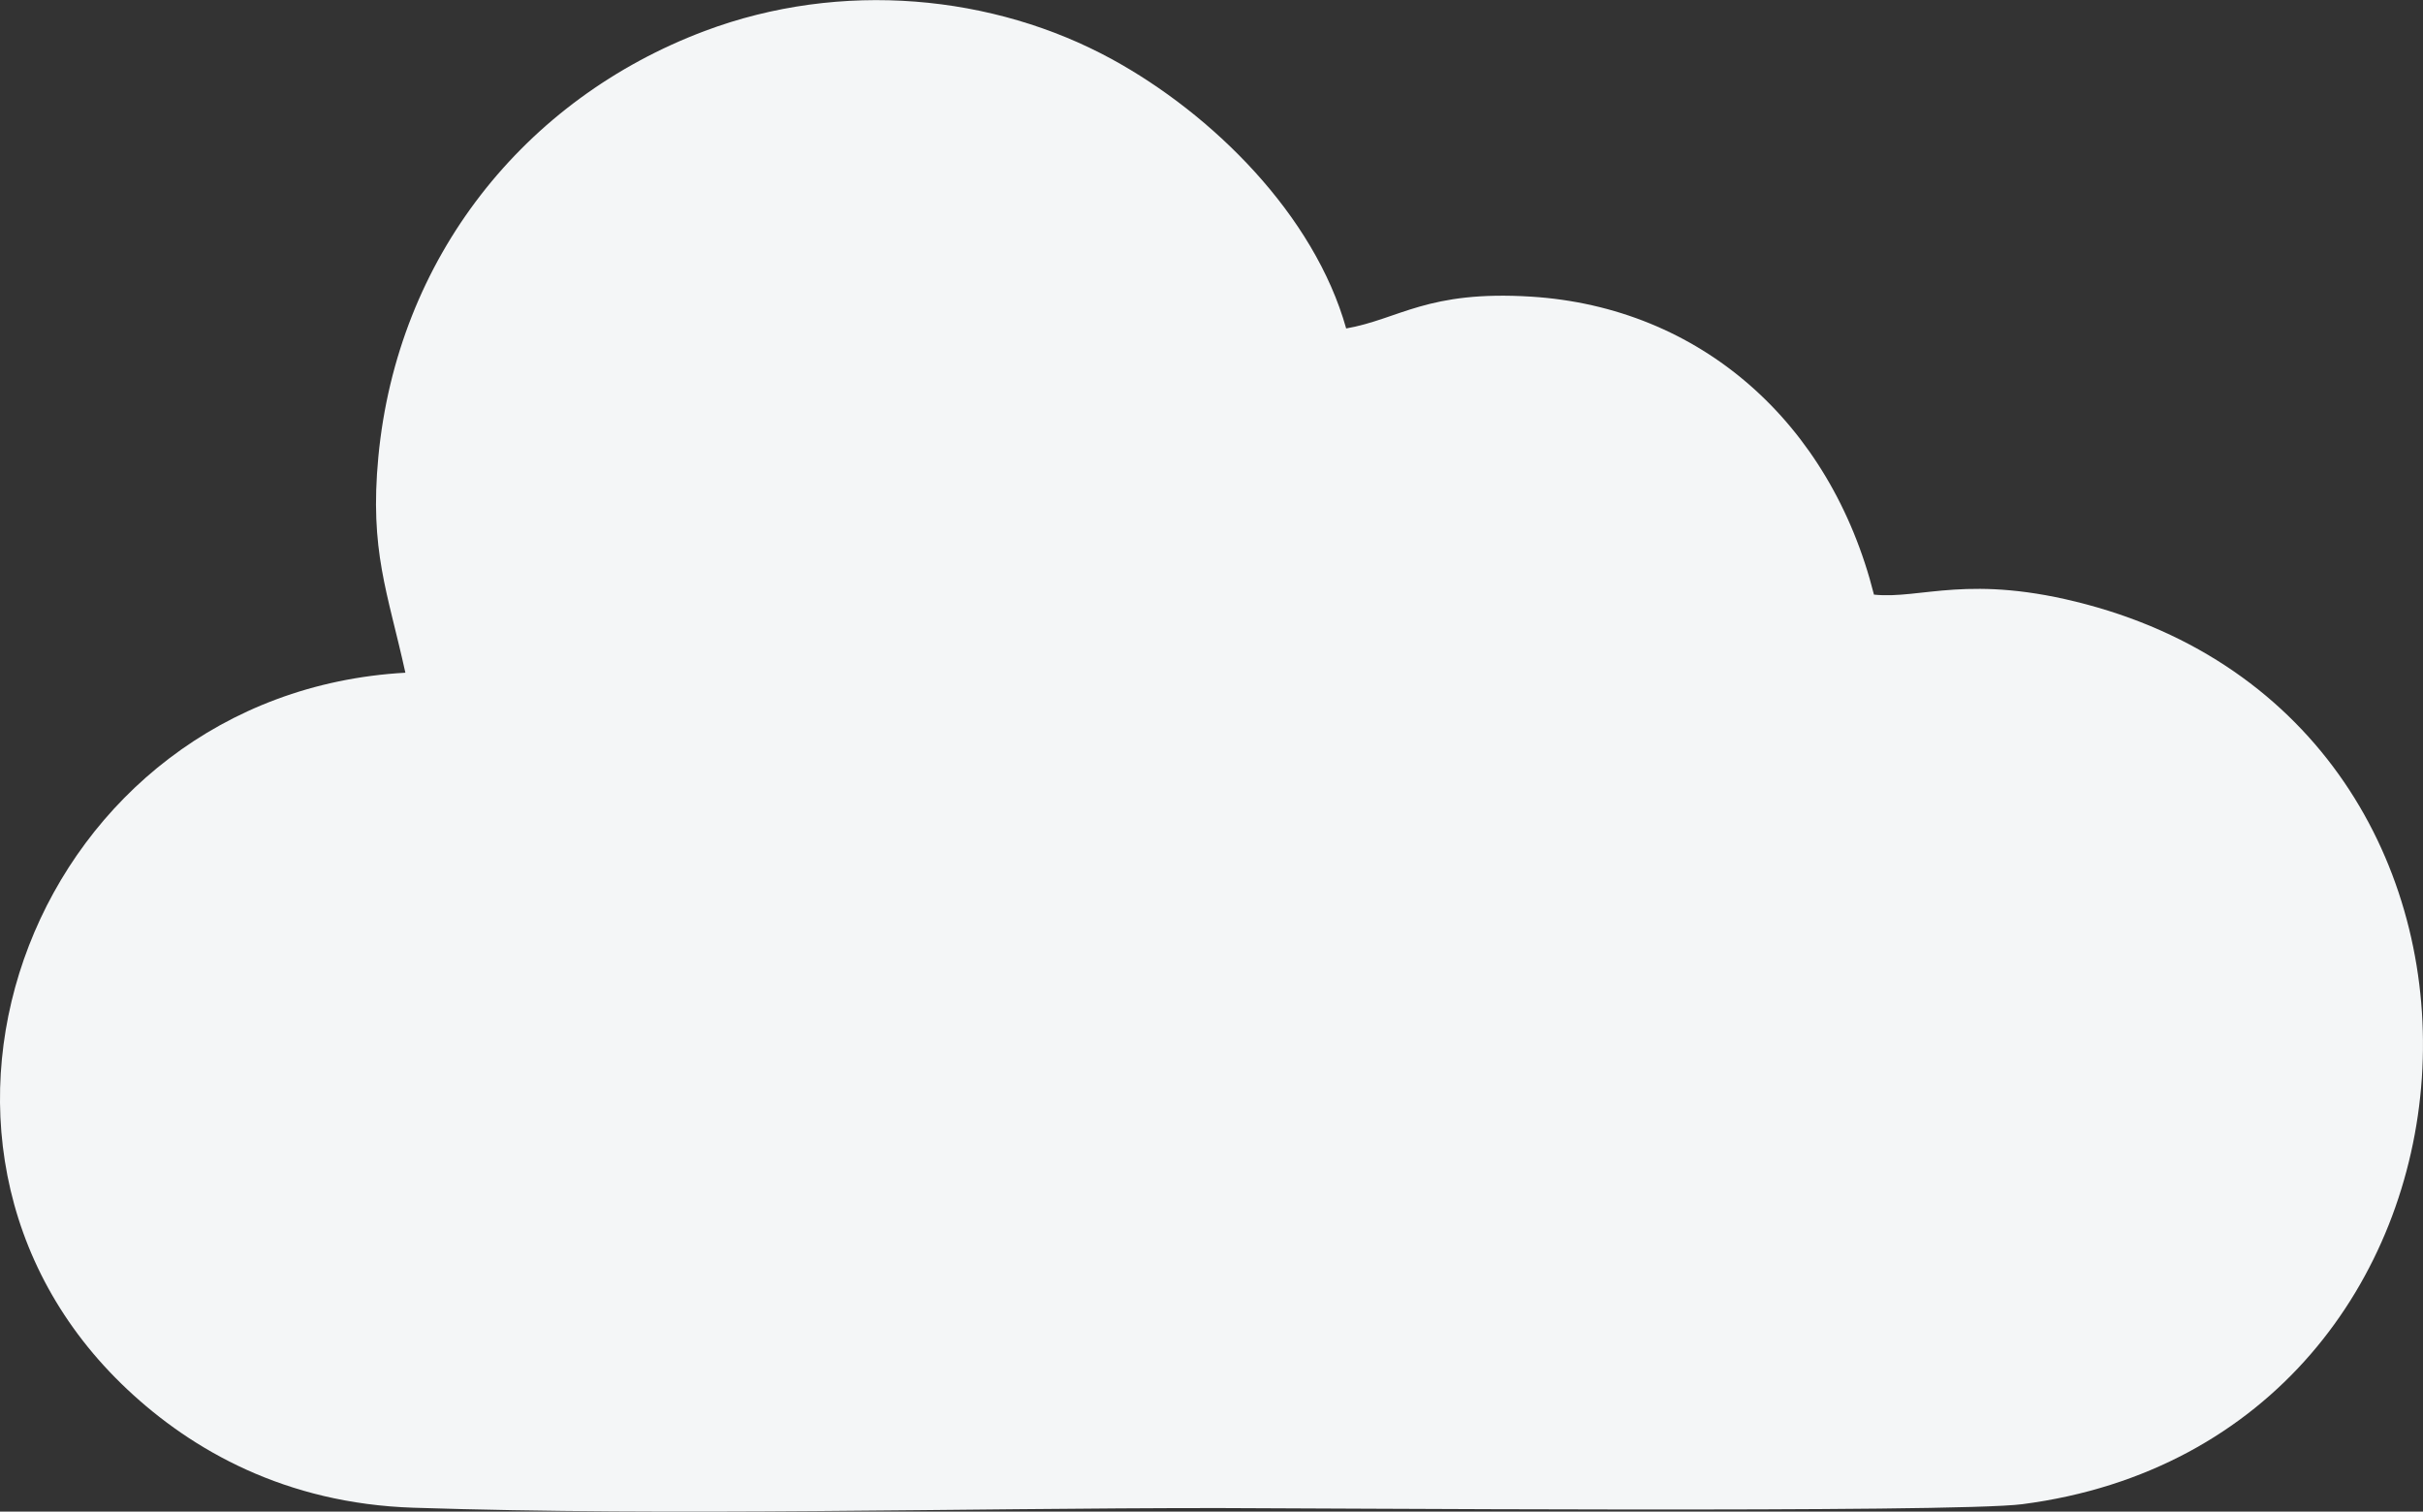
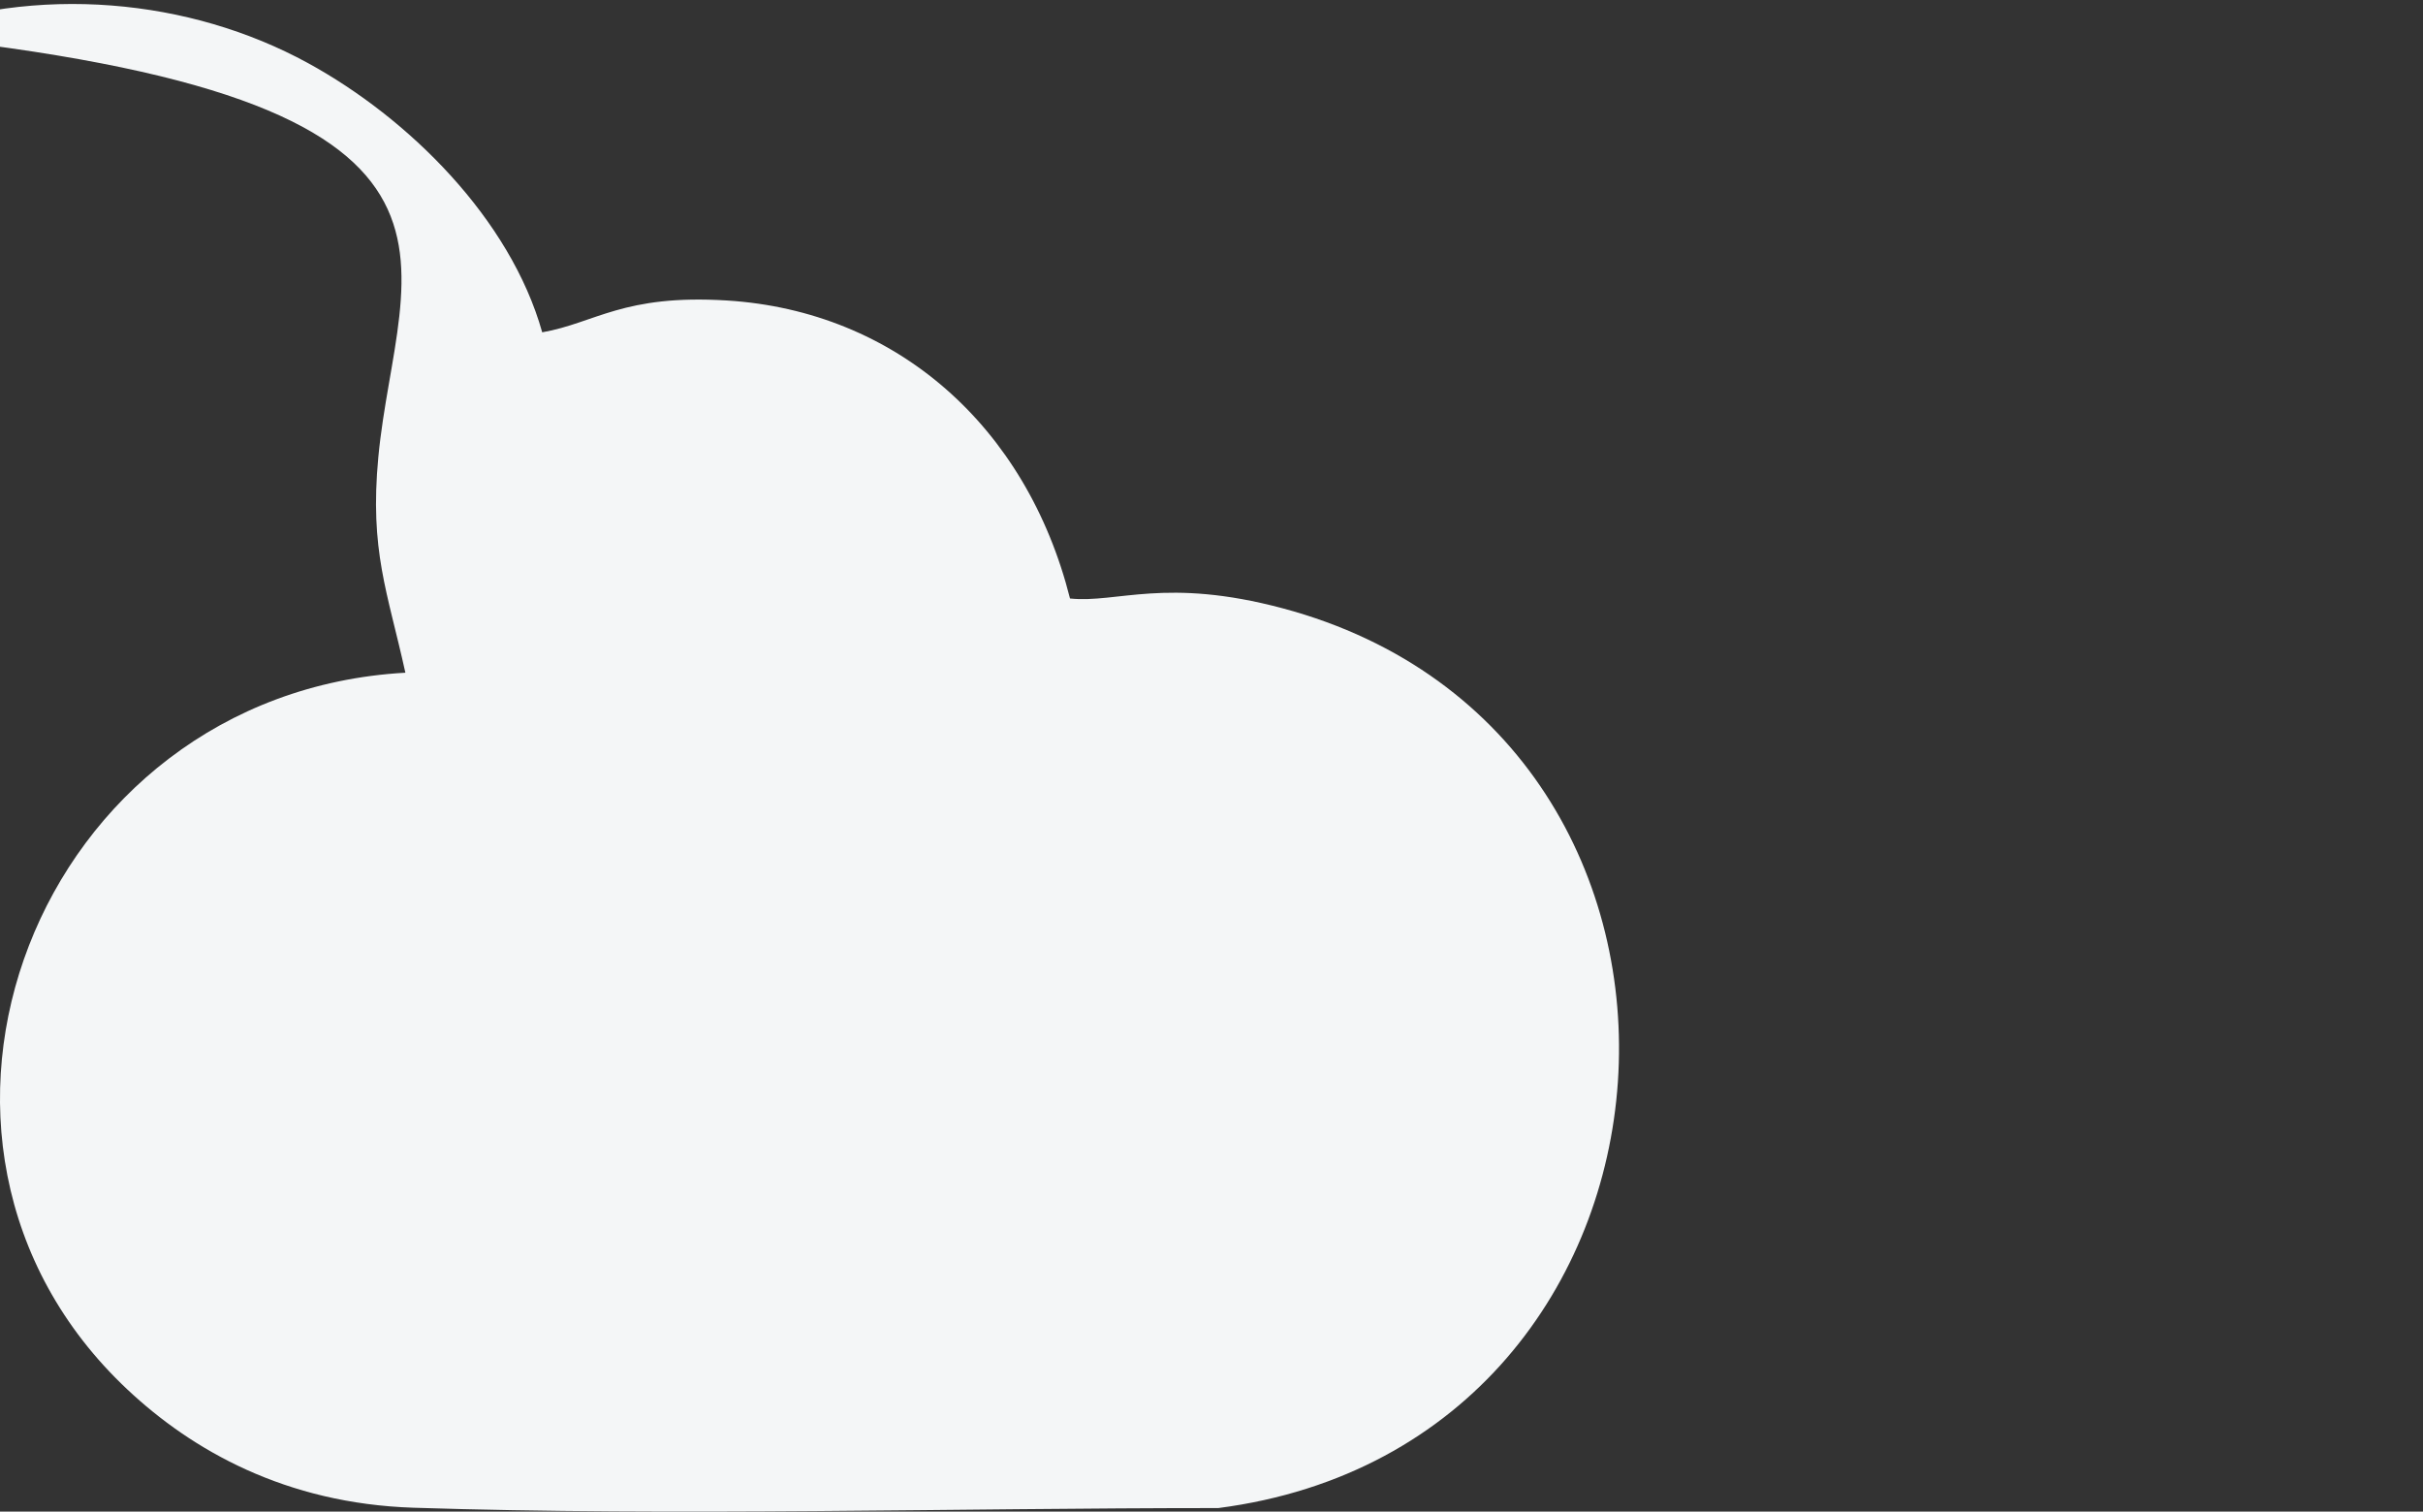
<svg xmlns="http://www.w3.org/2000/svg" id="Слой_1" x="0px" y="0px" viewBox="0 0 2132 1330" style="enable-background:new 0 0 2132 1330;" xml:space="preserve">
  <rect x="0" y="0" width="2132" height="1330" fill="#333333" stroke="none" />
  <style type="text/css"> .st0{fill-rule:evenodd;clip-rule:evenodd;fill:#F4F6F7;} </style>
  <g id="Слой_x0020_1">
-     <path class="st0" d="M112,1222.5c56.9,53.5,139.2,100.4,251.7,104.1c231.3,7.5,475.5,0.3,708.3,0.3c75.7,0,646.7,4.5,707.4-3.4 c439.4-57,479.3-678.8,56.5-791.7c-103.1-27.5-145.4-4.3-187-8.6c-38.2-151.6-153-252.9-301.8-262.2c-91.3-5.7-115.9,19.8-162.6,28 c-28.1-99.9-117.5-188.5-206.3-237c-103.7-56.6-237.7-70-358.2-24.7C461.1,87.1,349.5,227,332.9,402.1 c-7.8,82.5,8.1,118.6,23.8,189.8C32,610-120.4,1004.1,112,1222.5L112,1222.5z" />
+     <path class="st0" d="M112,1222.5c56.9,53.5,139.2,100.4,251.7,104.1c231.3,7.5,475.5,0.3,708.3,0.3c439.4-57,479.3-678.8,56.5-791.7c-103.1-27.5-145.4-4.3-187-8.6c-38.2-151.6-153-252.9-301.8-262.2c-91.3-5.7-115.9,19.8-162.6,28 c-28.1-99.9-117.5-188.5-206.3-237c-103.7-56.6-237.7-70-358.2-24.7C461.1,87.1,349.5,227,332.9,402.1 c-7.8,82.5,8.1,118.6,23.8,189.8C32,610-120.4,1004.1,112,1222.5L112,1222.5z" />
  </g>
</svg>